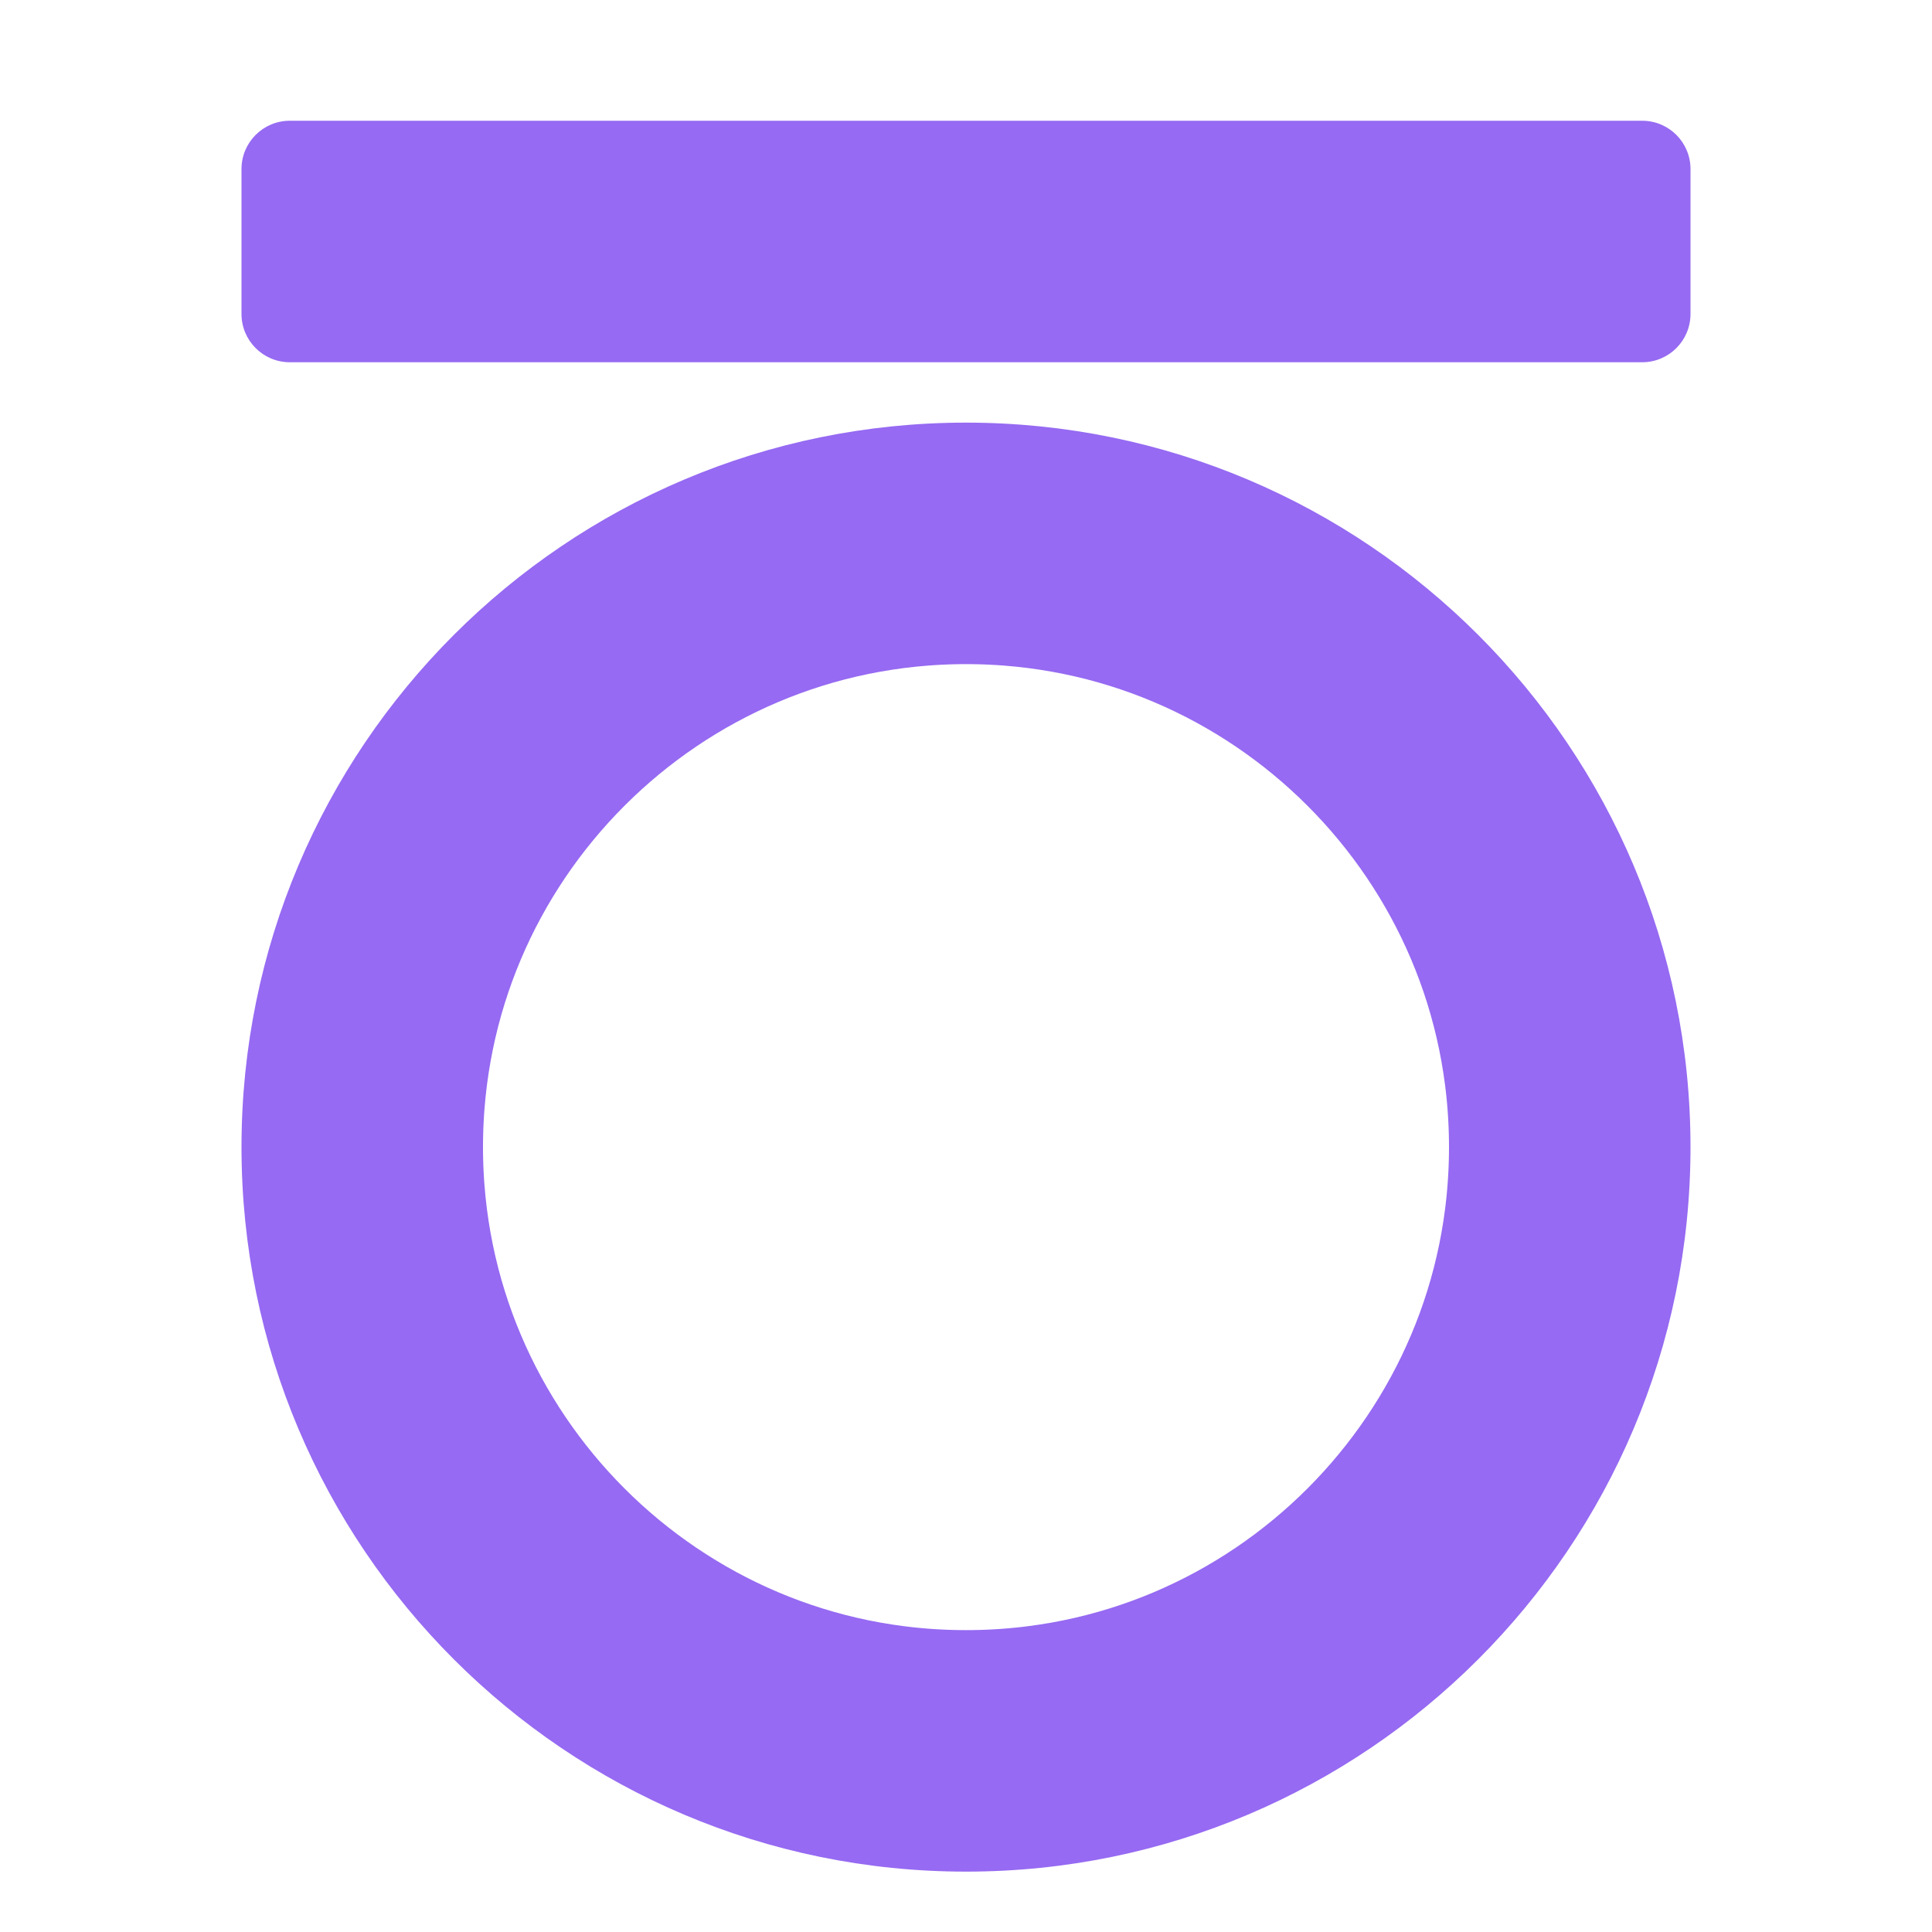
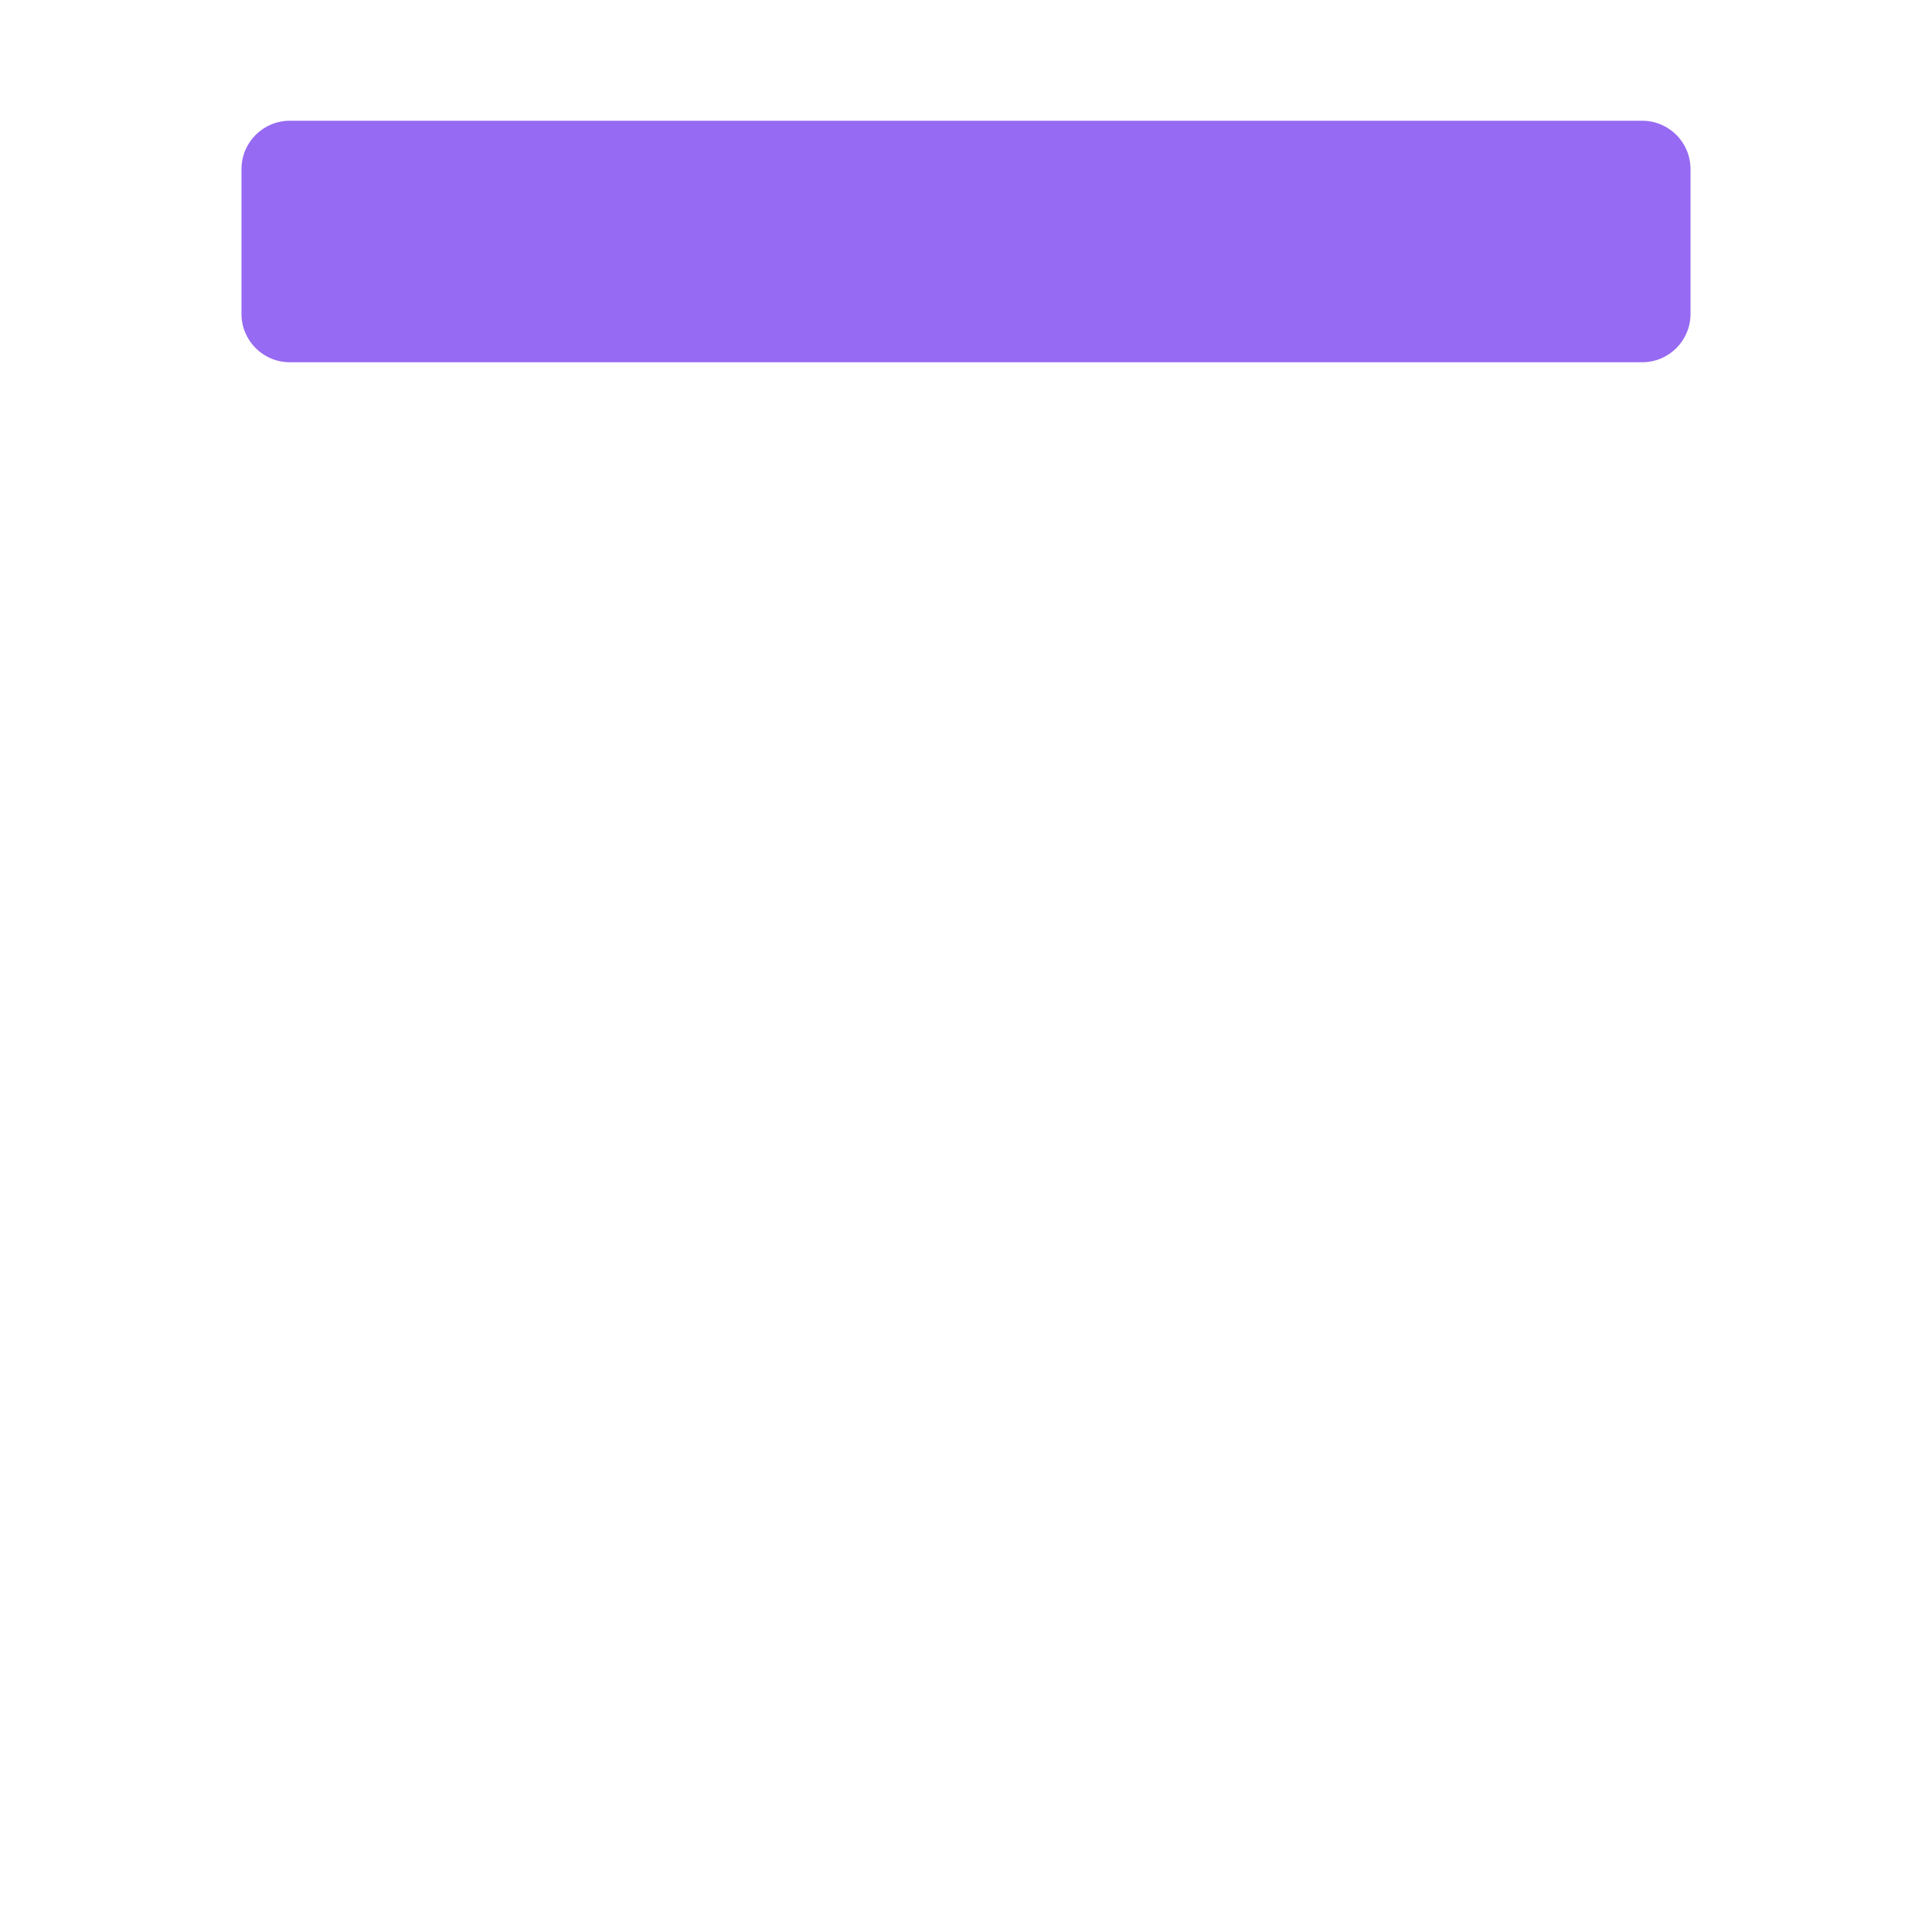
<svg xmlns="http://www.w3.org/2000/svg" xmlns:xlink="http://www.w3.org/1999/xlink" version="1.1" preserveAspectRatio="xMidYMid meet" viewBox="0 0 320 320" width="320" height="320">
  <defs>
    <path d="M272 20C276.42 20 280 23.58 280 28C280 34.4 280 45.6 280 52C280 56.42 276.42 60 272 60C225.6 60 94.4 60 48 60C43.58 60 40 56.42 40 52C40 45.6 40 34.4 40 28C40 23.58 43.58 20 48 20C94.4 20 225.6 20 272 20Z" id="aDMxONxT" />
-     <path d="M280 190C280 256.22 226.23 310 160 310C93.77 310 40 256.22 40 190C40 123.77 93.77 70 160 70C226.23 70 280 123.77 280 190Z" id="l1EiYoc0r" />
    <clipPath id="clipaZhubZjzD">
      <use xlink:href="#l1EiYoc0r" opacity="1" />
    </clipPath>
  </defs>
  <g>
    <g>
      <g>
        <use xlink:href="#aDMxONxT" opacity="1" fill="#966af2" fill-opacity="1" />
      </g>
      <g>
        <use xlink:href="#l1EiYoc0r" opacity="1" fill="#966af2" fill-opacity="0" />
        <g clip-path="url(#clipaZhubZjzD)">
          <use xlink:href="#l1EiYoc0r" opacity="1" fill-opacity="0" stroke="#966af2" stroke-width="80" stroke-opacity="1" />
        </g>
      </g>
    </g>
  </g>
</svg>